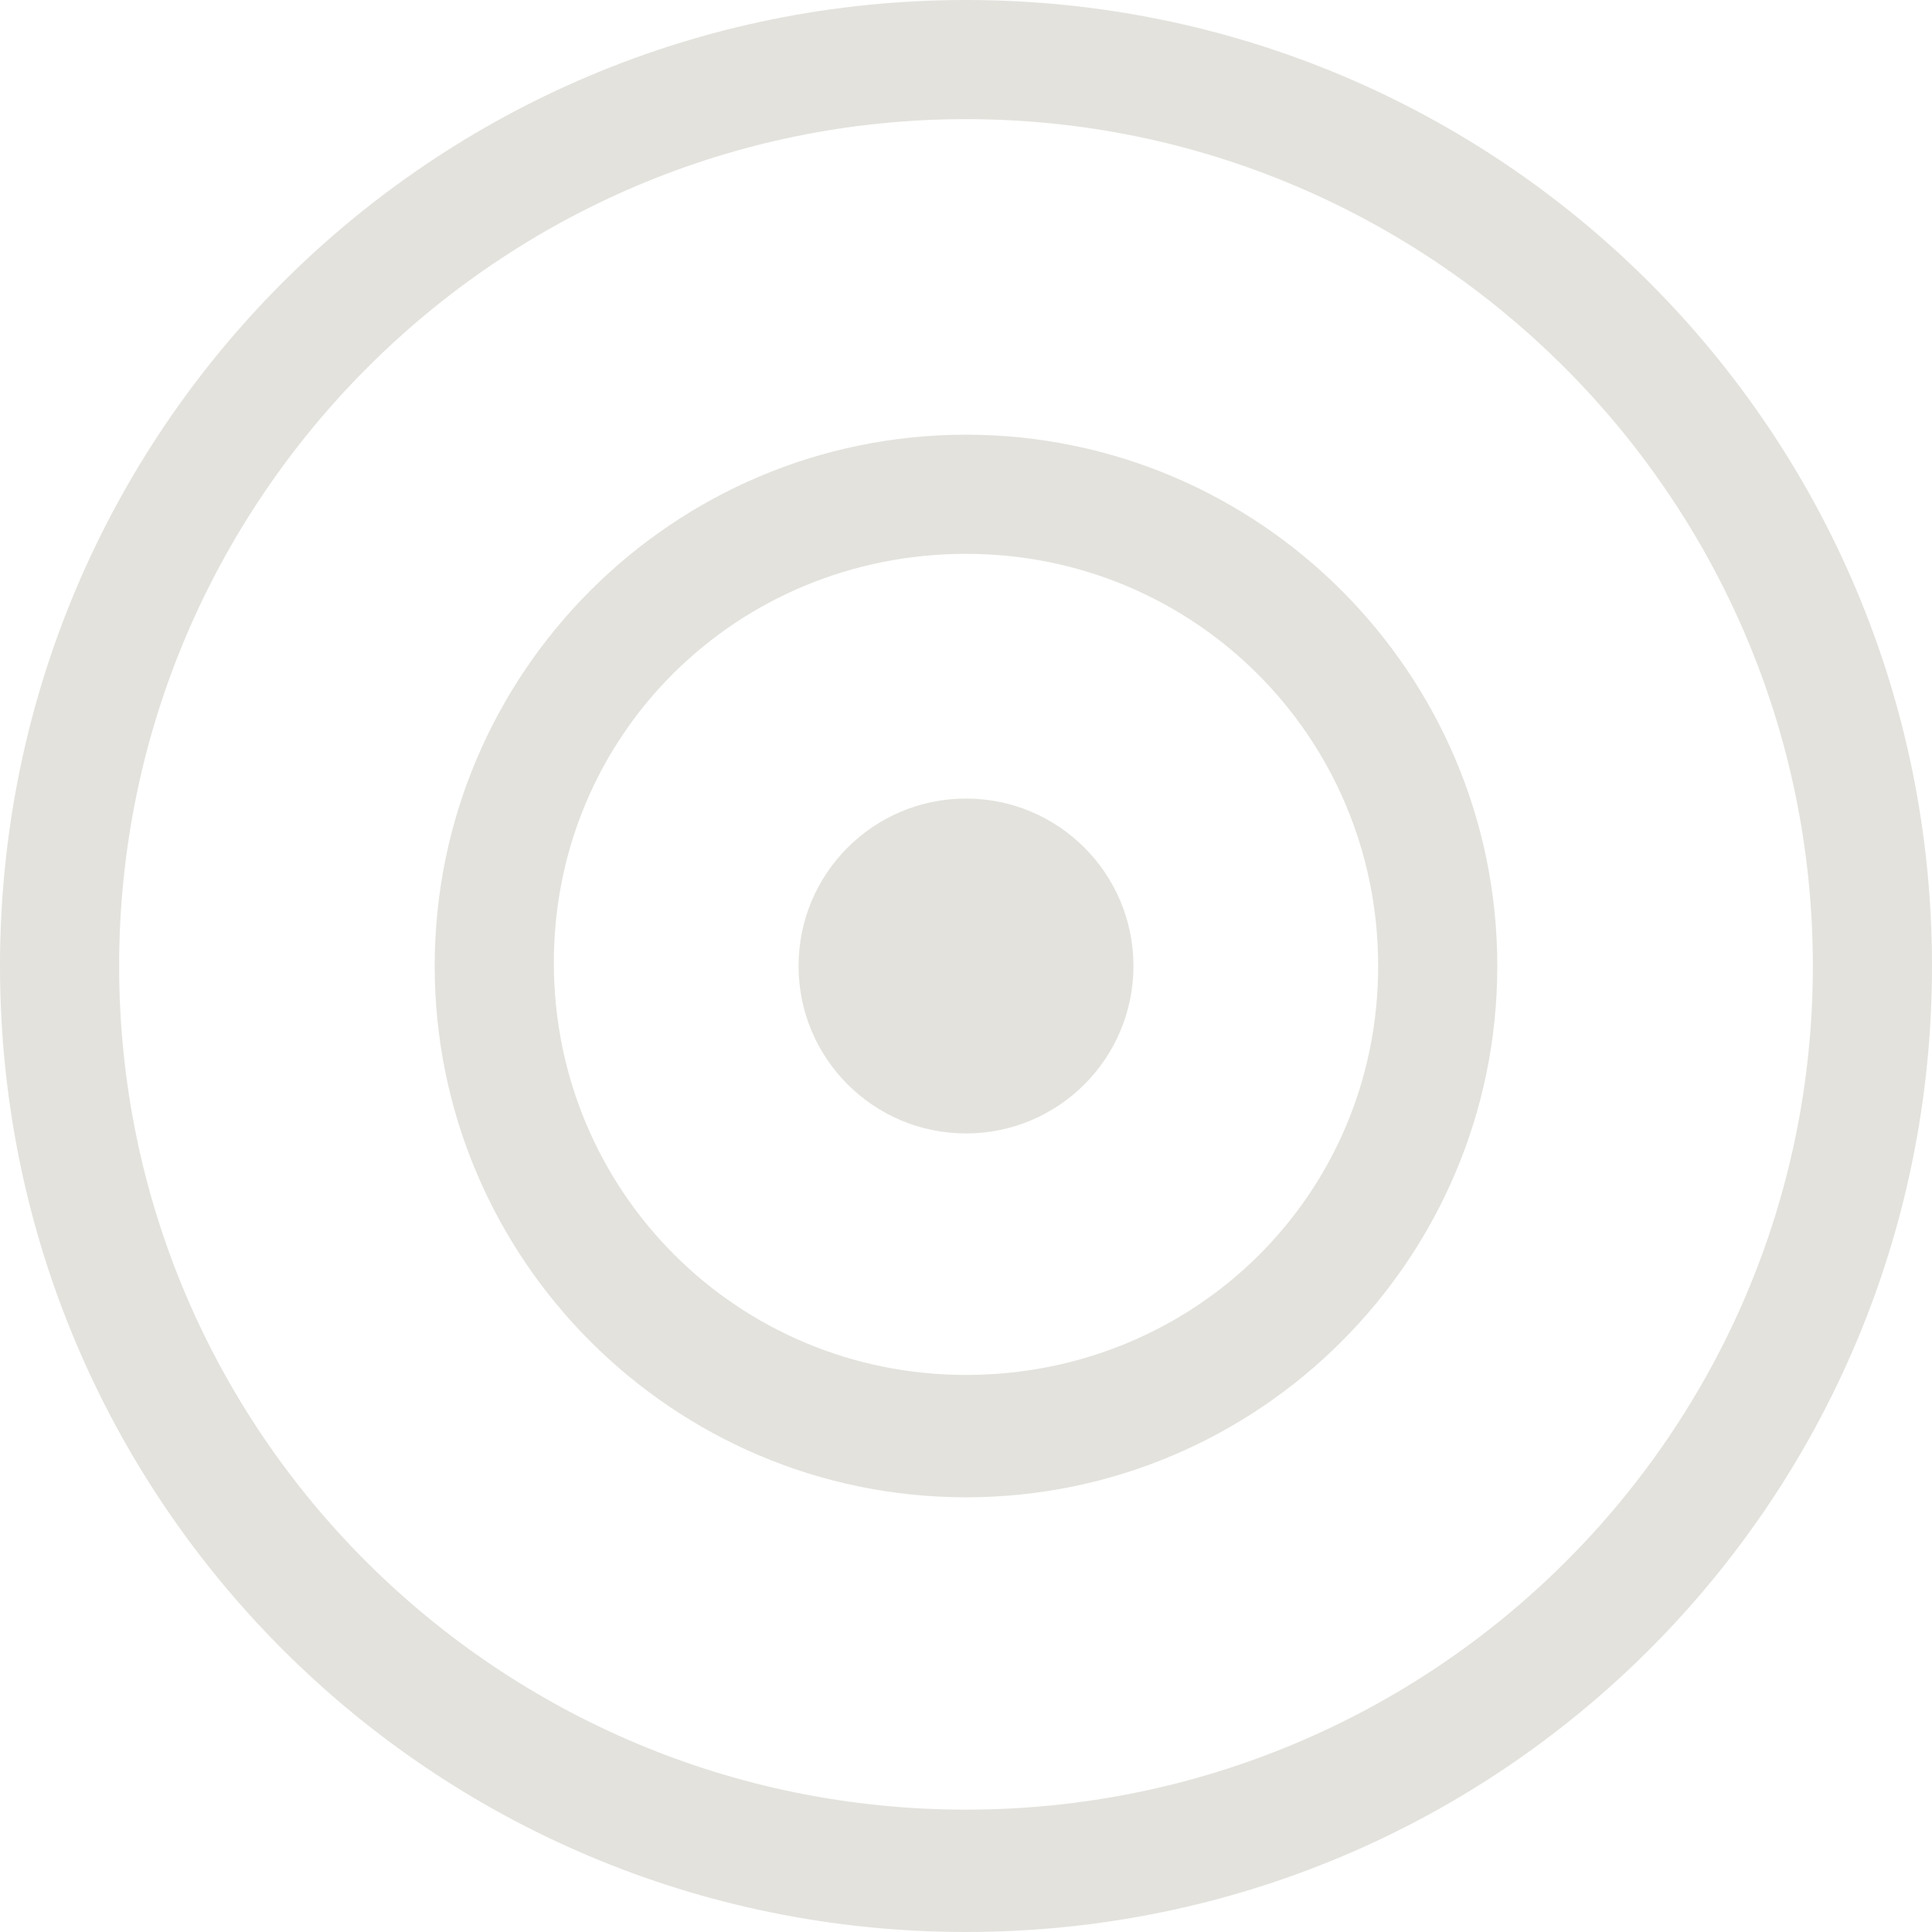
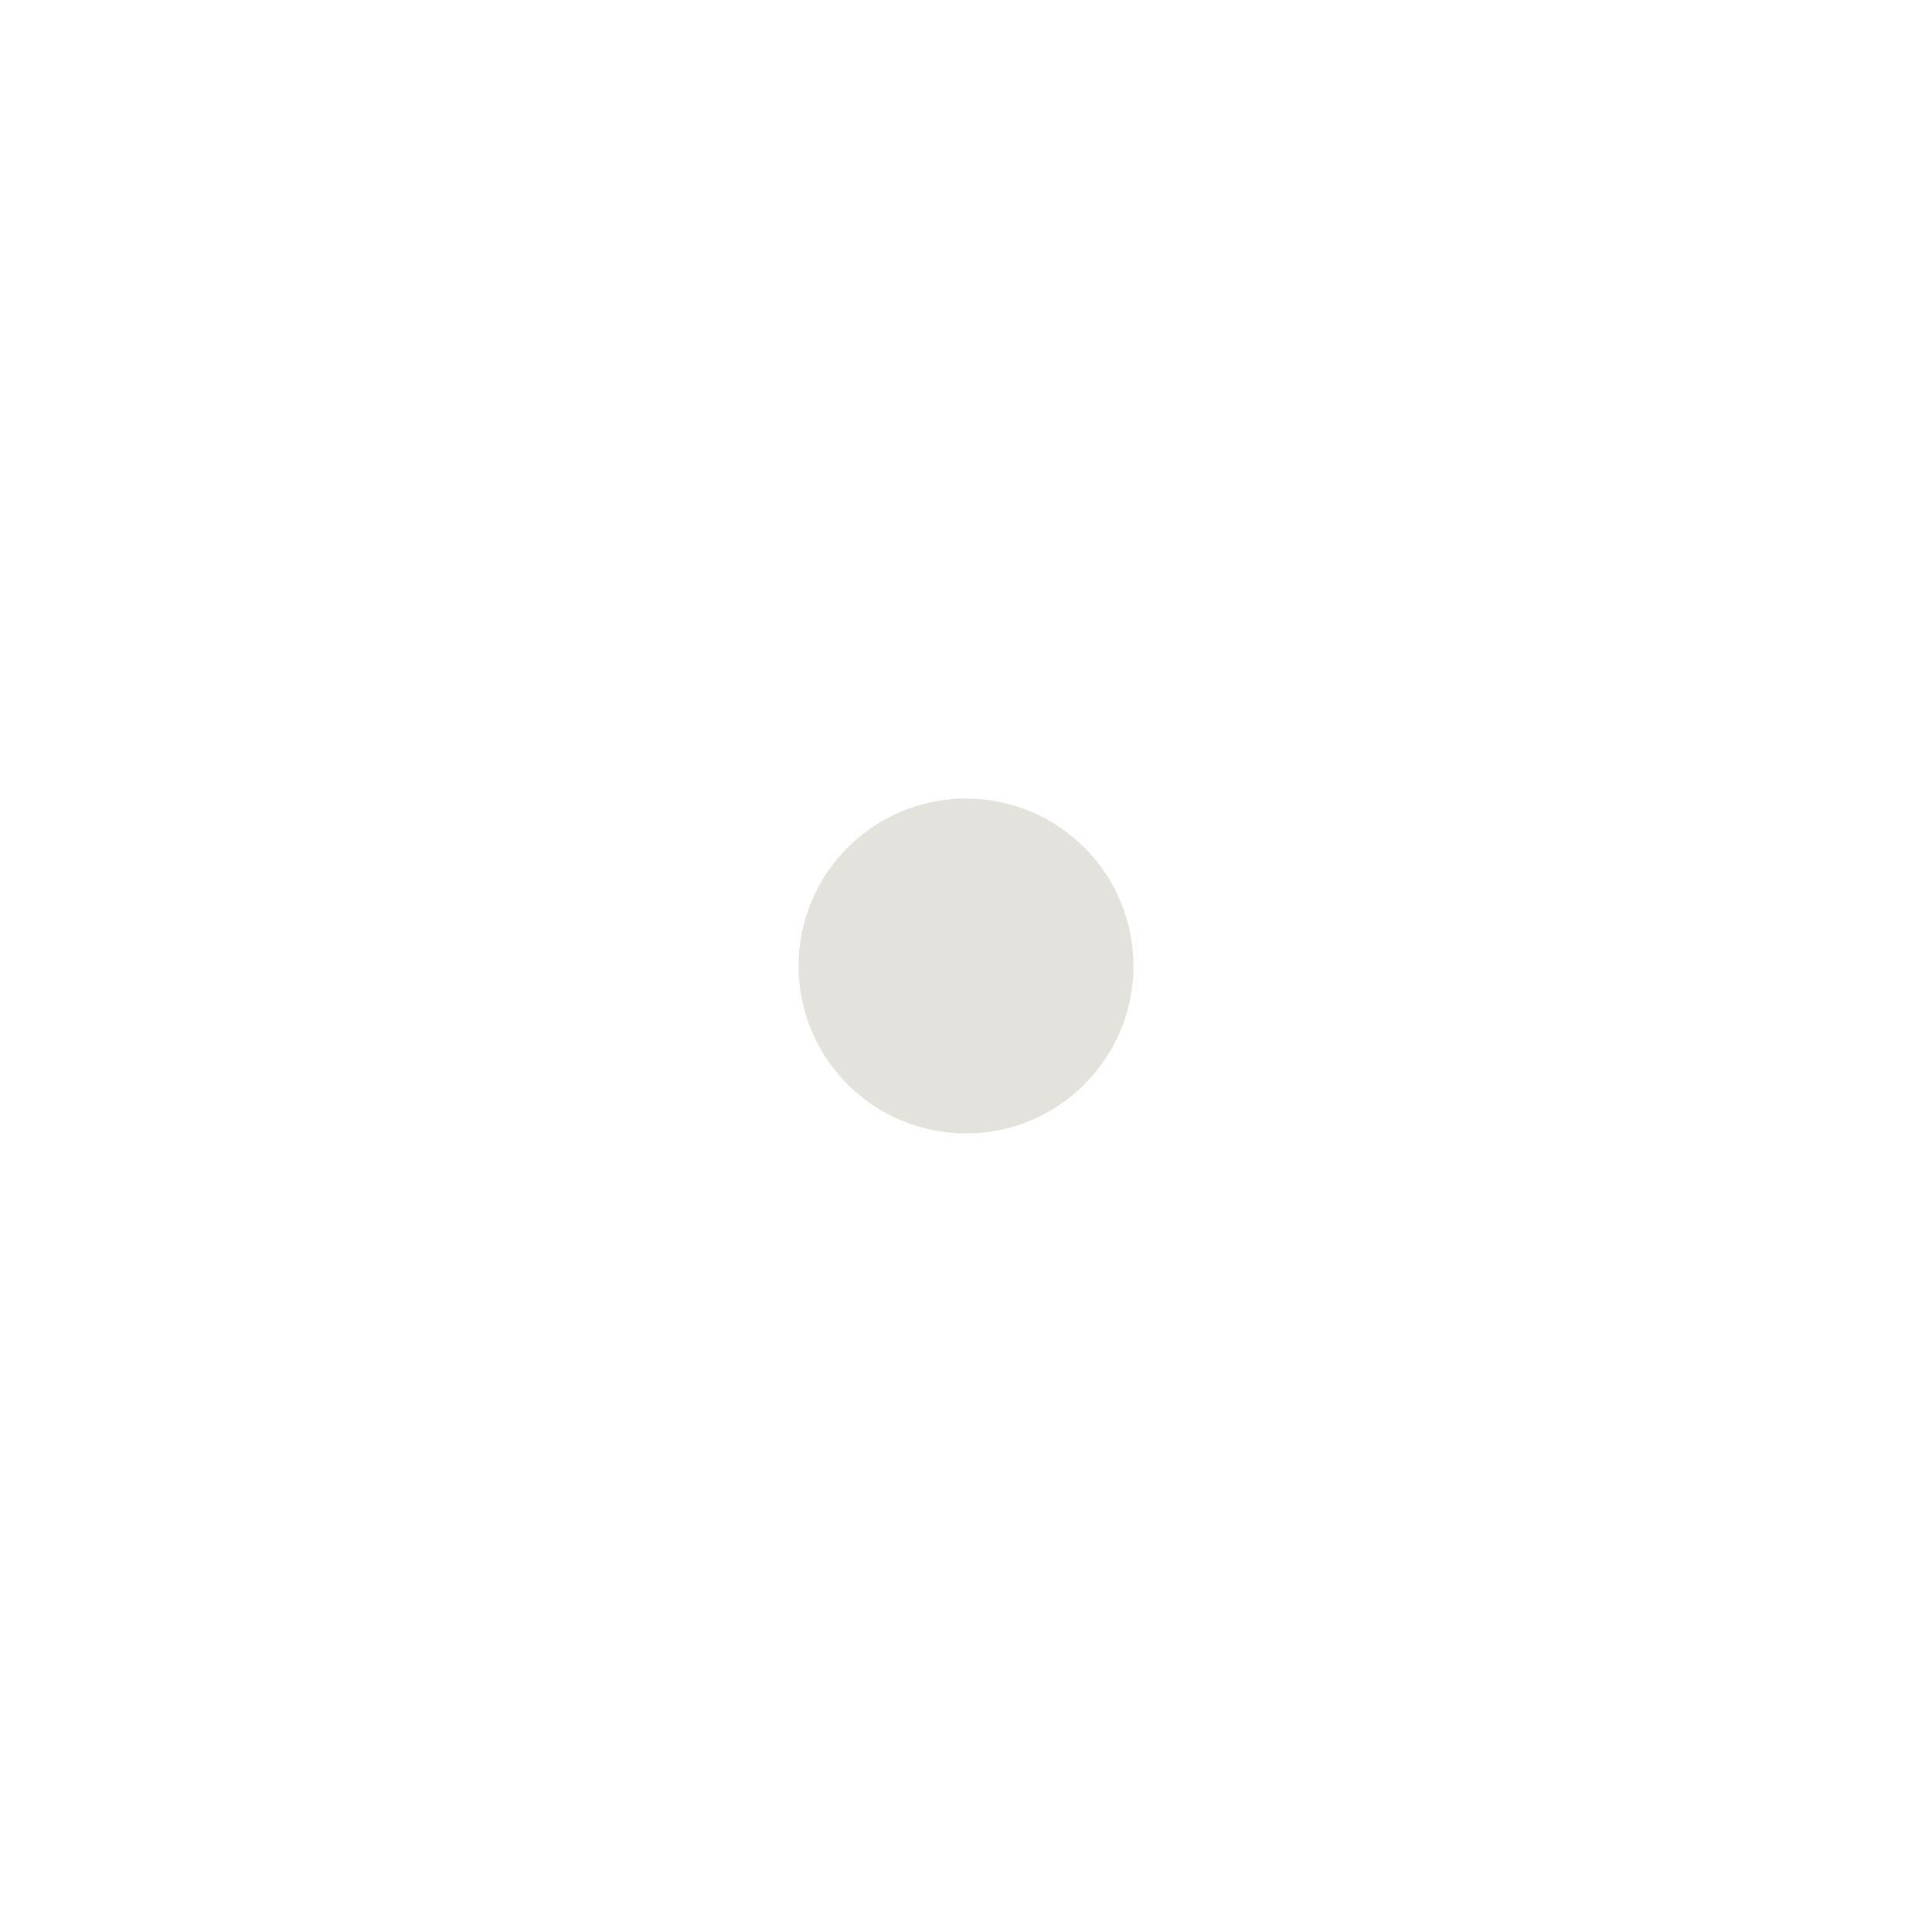
<svg xmlns="http://www.w3.org/2000/svg" height="60px" width="60px" version="1.1" id="Ebene_1" x="0px" y="0px" viewBox="0 0 60 60" style="enable-background:new 0 0 60 60;" xml:space="preserve">
  <style type="text/css">
	.st0{fill:#E3E2DD;}
</style>
  <g id="fe16c698-d410-4391-9864-c08733bc2612">
    <g id="a33422b3-974f-4f73-8882-06d5069b44f7">
-       <path class="st0" d="M30,13.5c-9.1,0-16.5,7.4-16.5,16.5S20.9,46.5,30,46.5S46.5,39.1,46.5,30S39.1,13.5,30,13.5z M30,42.7    c-7.1,0-12.8-5.7-12.8-12.8S22.9,17.2,30,17.2S42.8,22.9,42.8,30S37.1,42.7,30,42.7L30,42.7z" />
      <circle class="st0" cx="30" cy="30" r="5.2" />
-       <path class="st0" d="M30,0C13.4,0,0,13.4,0,30s13.4,30,30,30s30-13.4,30-30S46.6,0,30,0z M30,56.2C15.5,56.2,3.7,44.5,3.7,30    S15.5,3.7,30,3.7S56.3,15.5,56.3,30S44.5,56.2,30,56.2L30,56.2z" />
    </g>
  </g>
</svg>